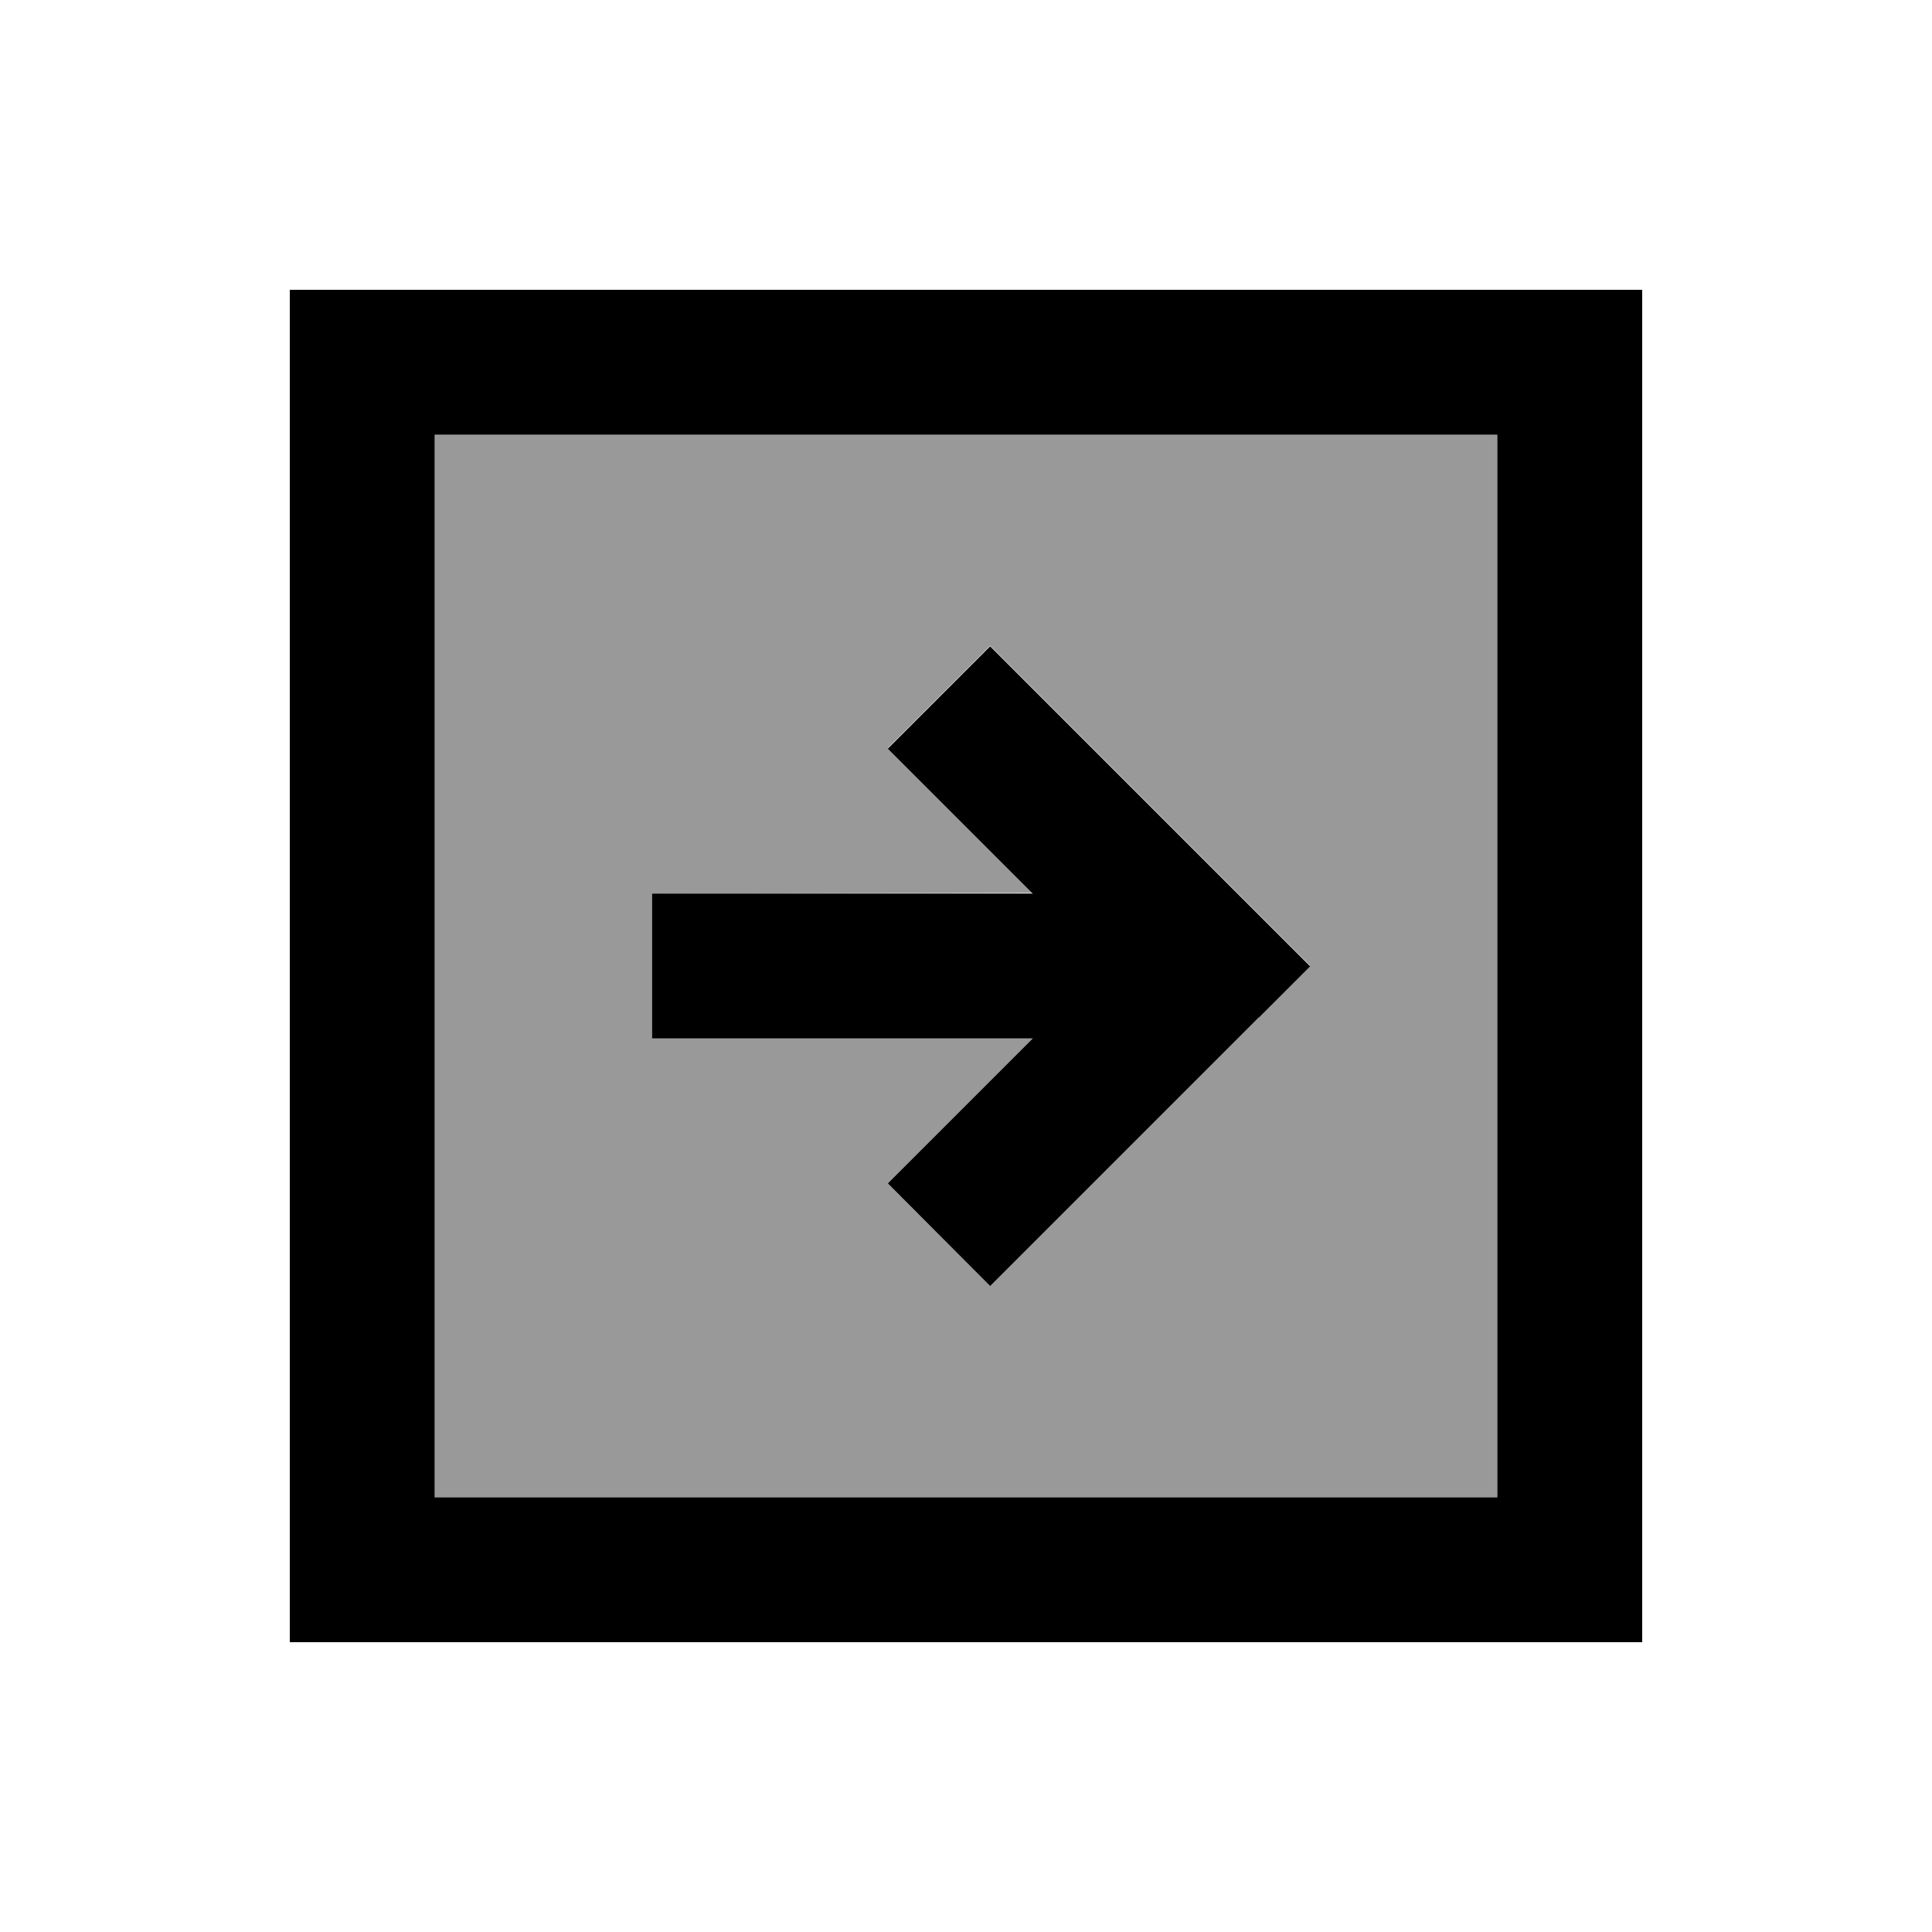
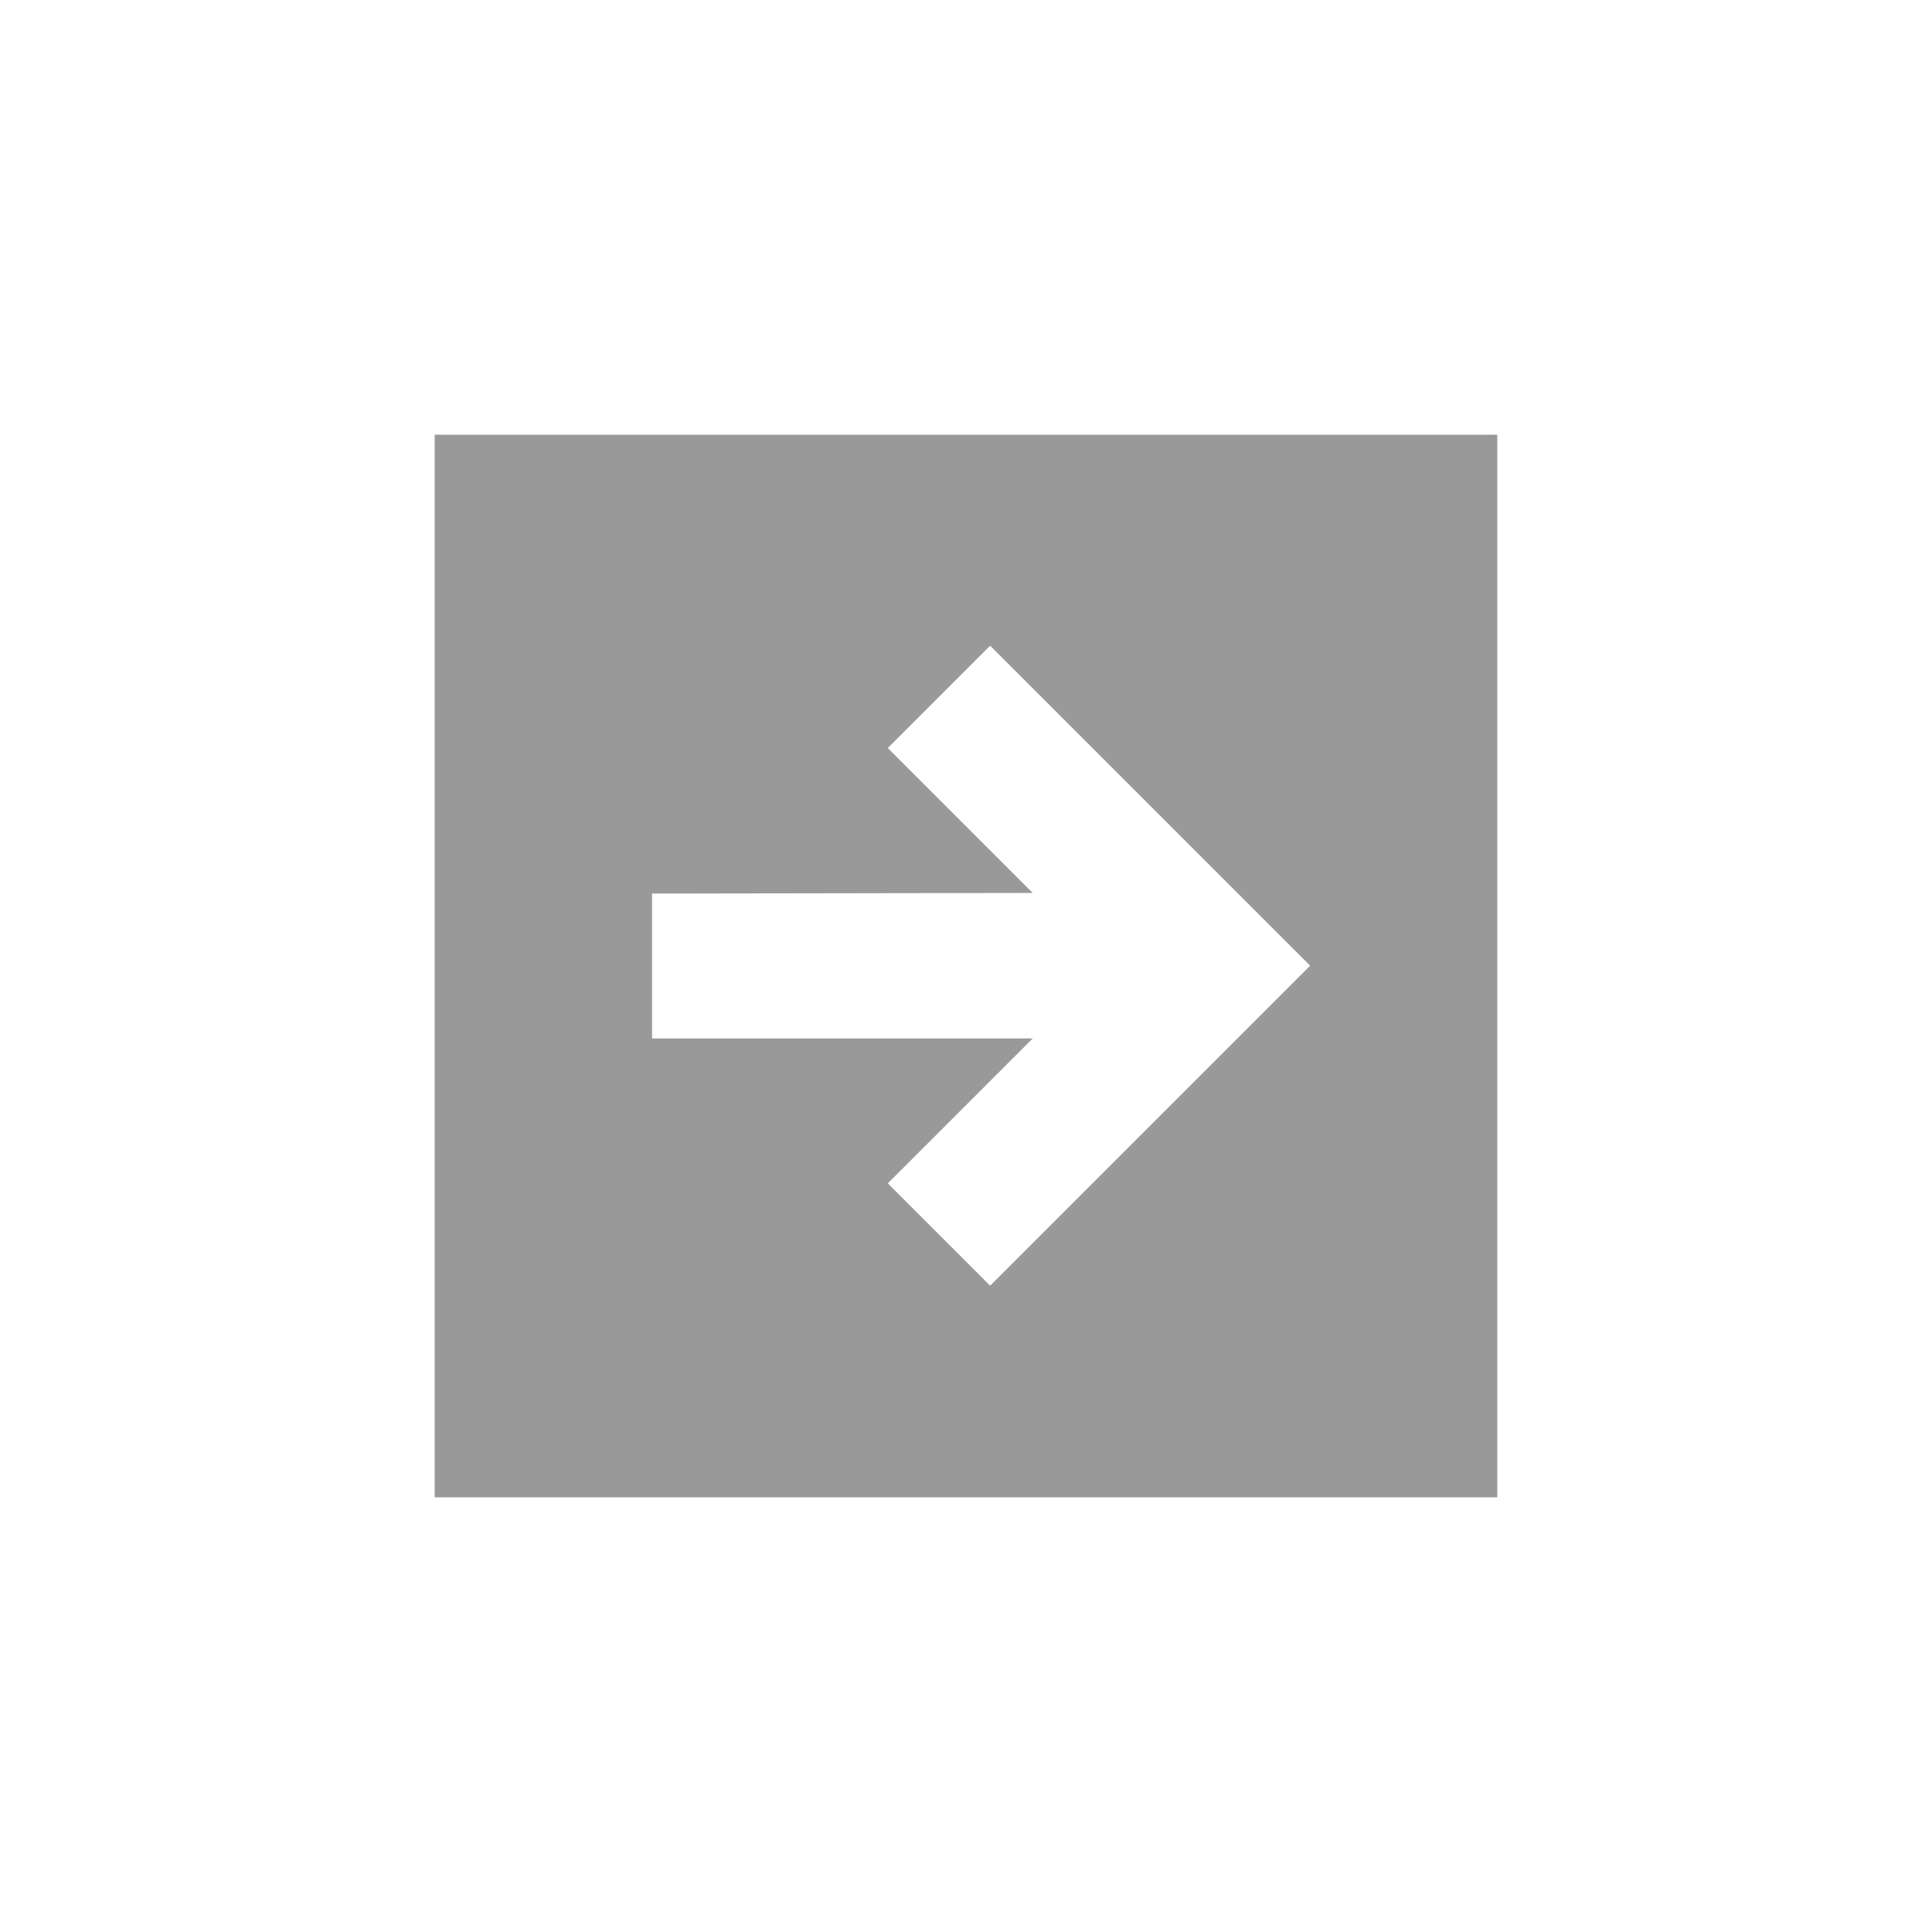
<svg xmlns="http://www.w3.org/2000/svg" viewBox="0 0 640 640">
  <path opacity=".4" fill="currentColor" d="M144 144L496 144L496 496L144 496L144 144zM216 296L216 344L342.1 344C319.1 367 303.1 383 294.1 392L328 425.9C330.1 423.8 359.8 394.1 417 336.9L434 319.9C431.9 317.8 402.2 288.1 345 230.9L328 213.9L294.1 247.8C303.1 256.8 319.1 272.8 342.1 295.8L216 296z" />
-   <path fill="currentColor" d="M144 144L144 496L496 496L496 144L144 144zM96 96L544 96L544 544L96 544L96 96zM417 337C359.8 394.2 330.2 423.8 328 426L294.1 392C303.1 383 319.1 367 342.1 344L216 344L216 296L342.1 296C319.1 273 303.1 257 294.1 248L328 214.1C330.1 216.2 359.8 245.9 417 303.1L434 320.1L417 337.1z" />
</svg>